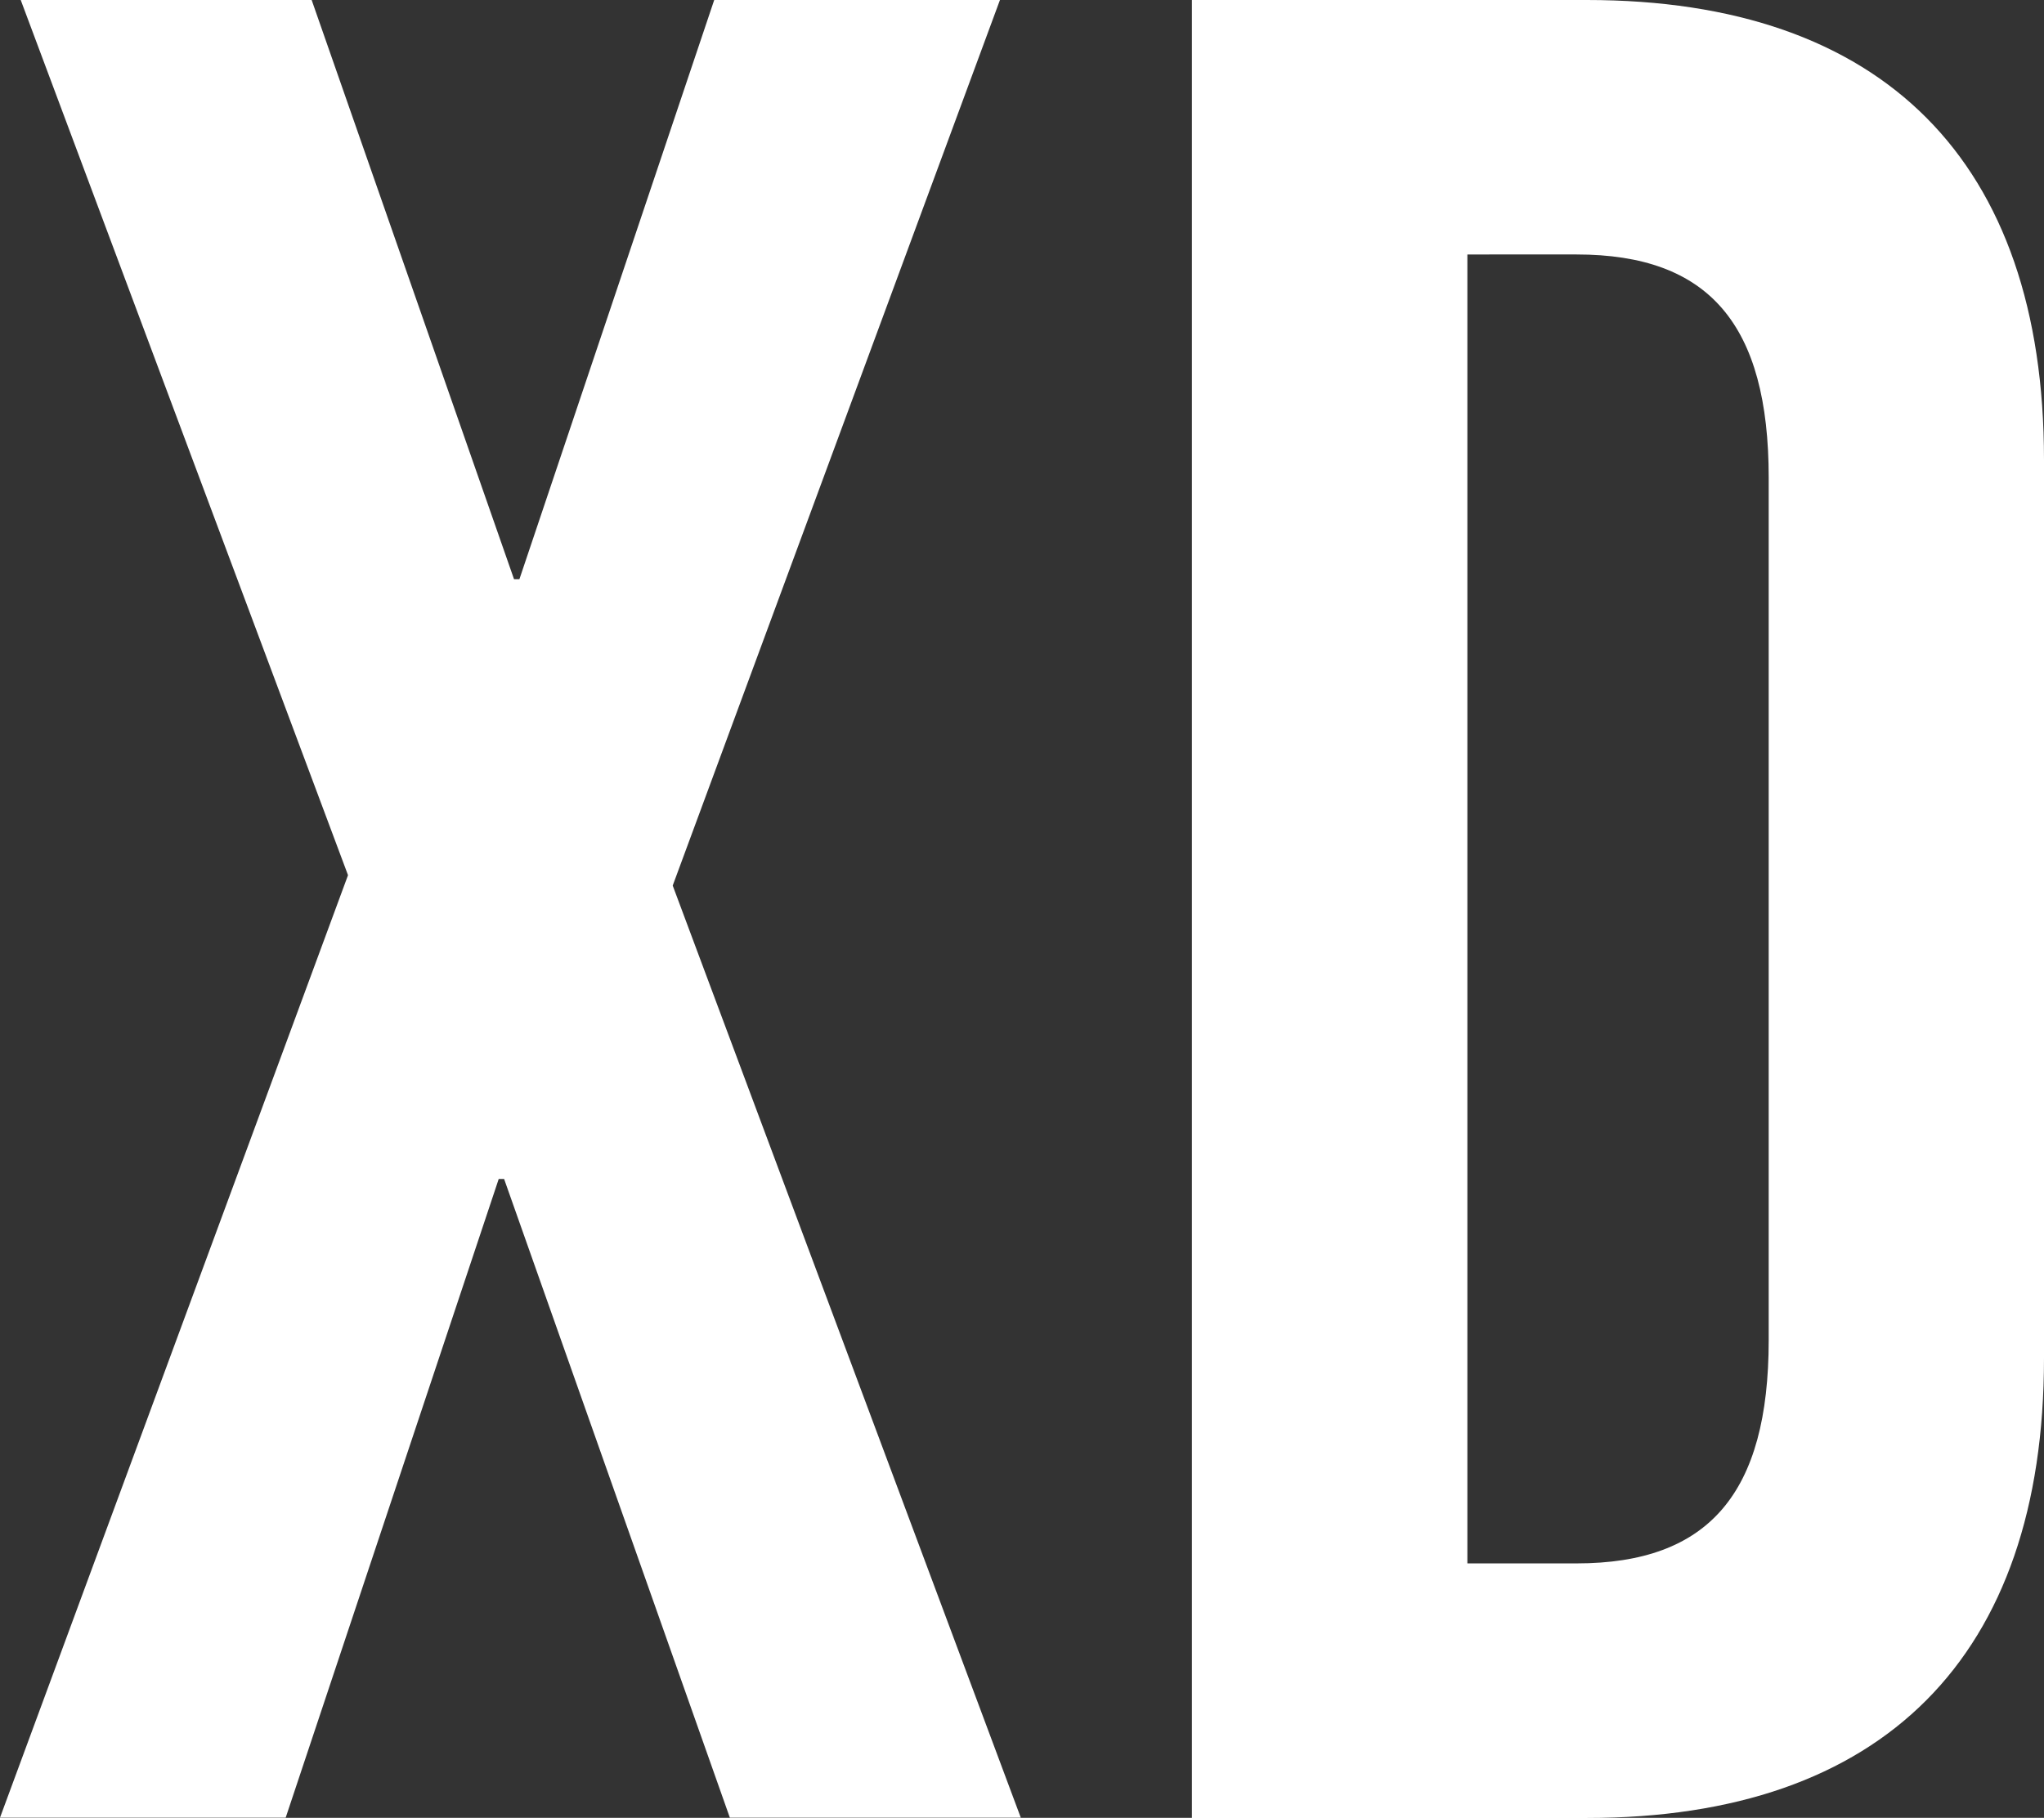
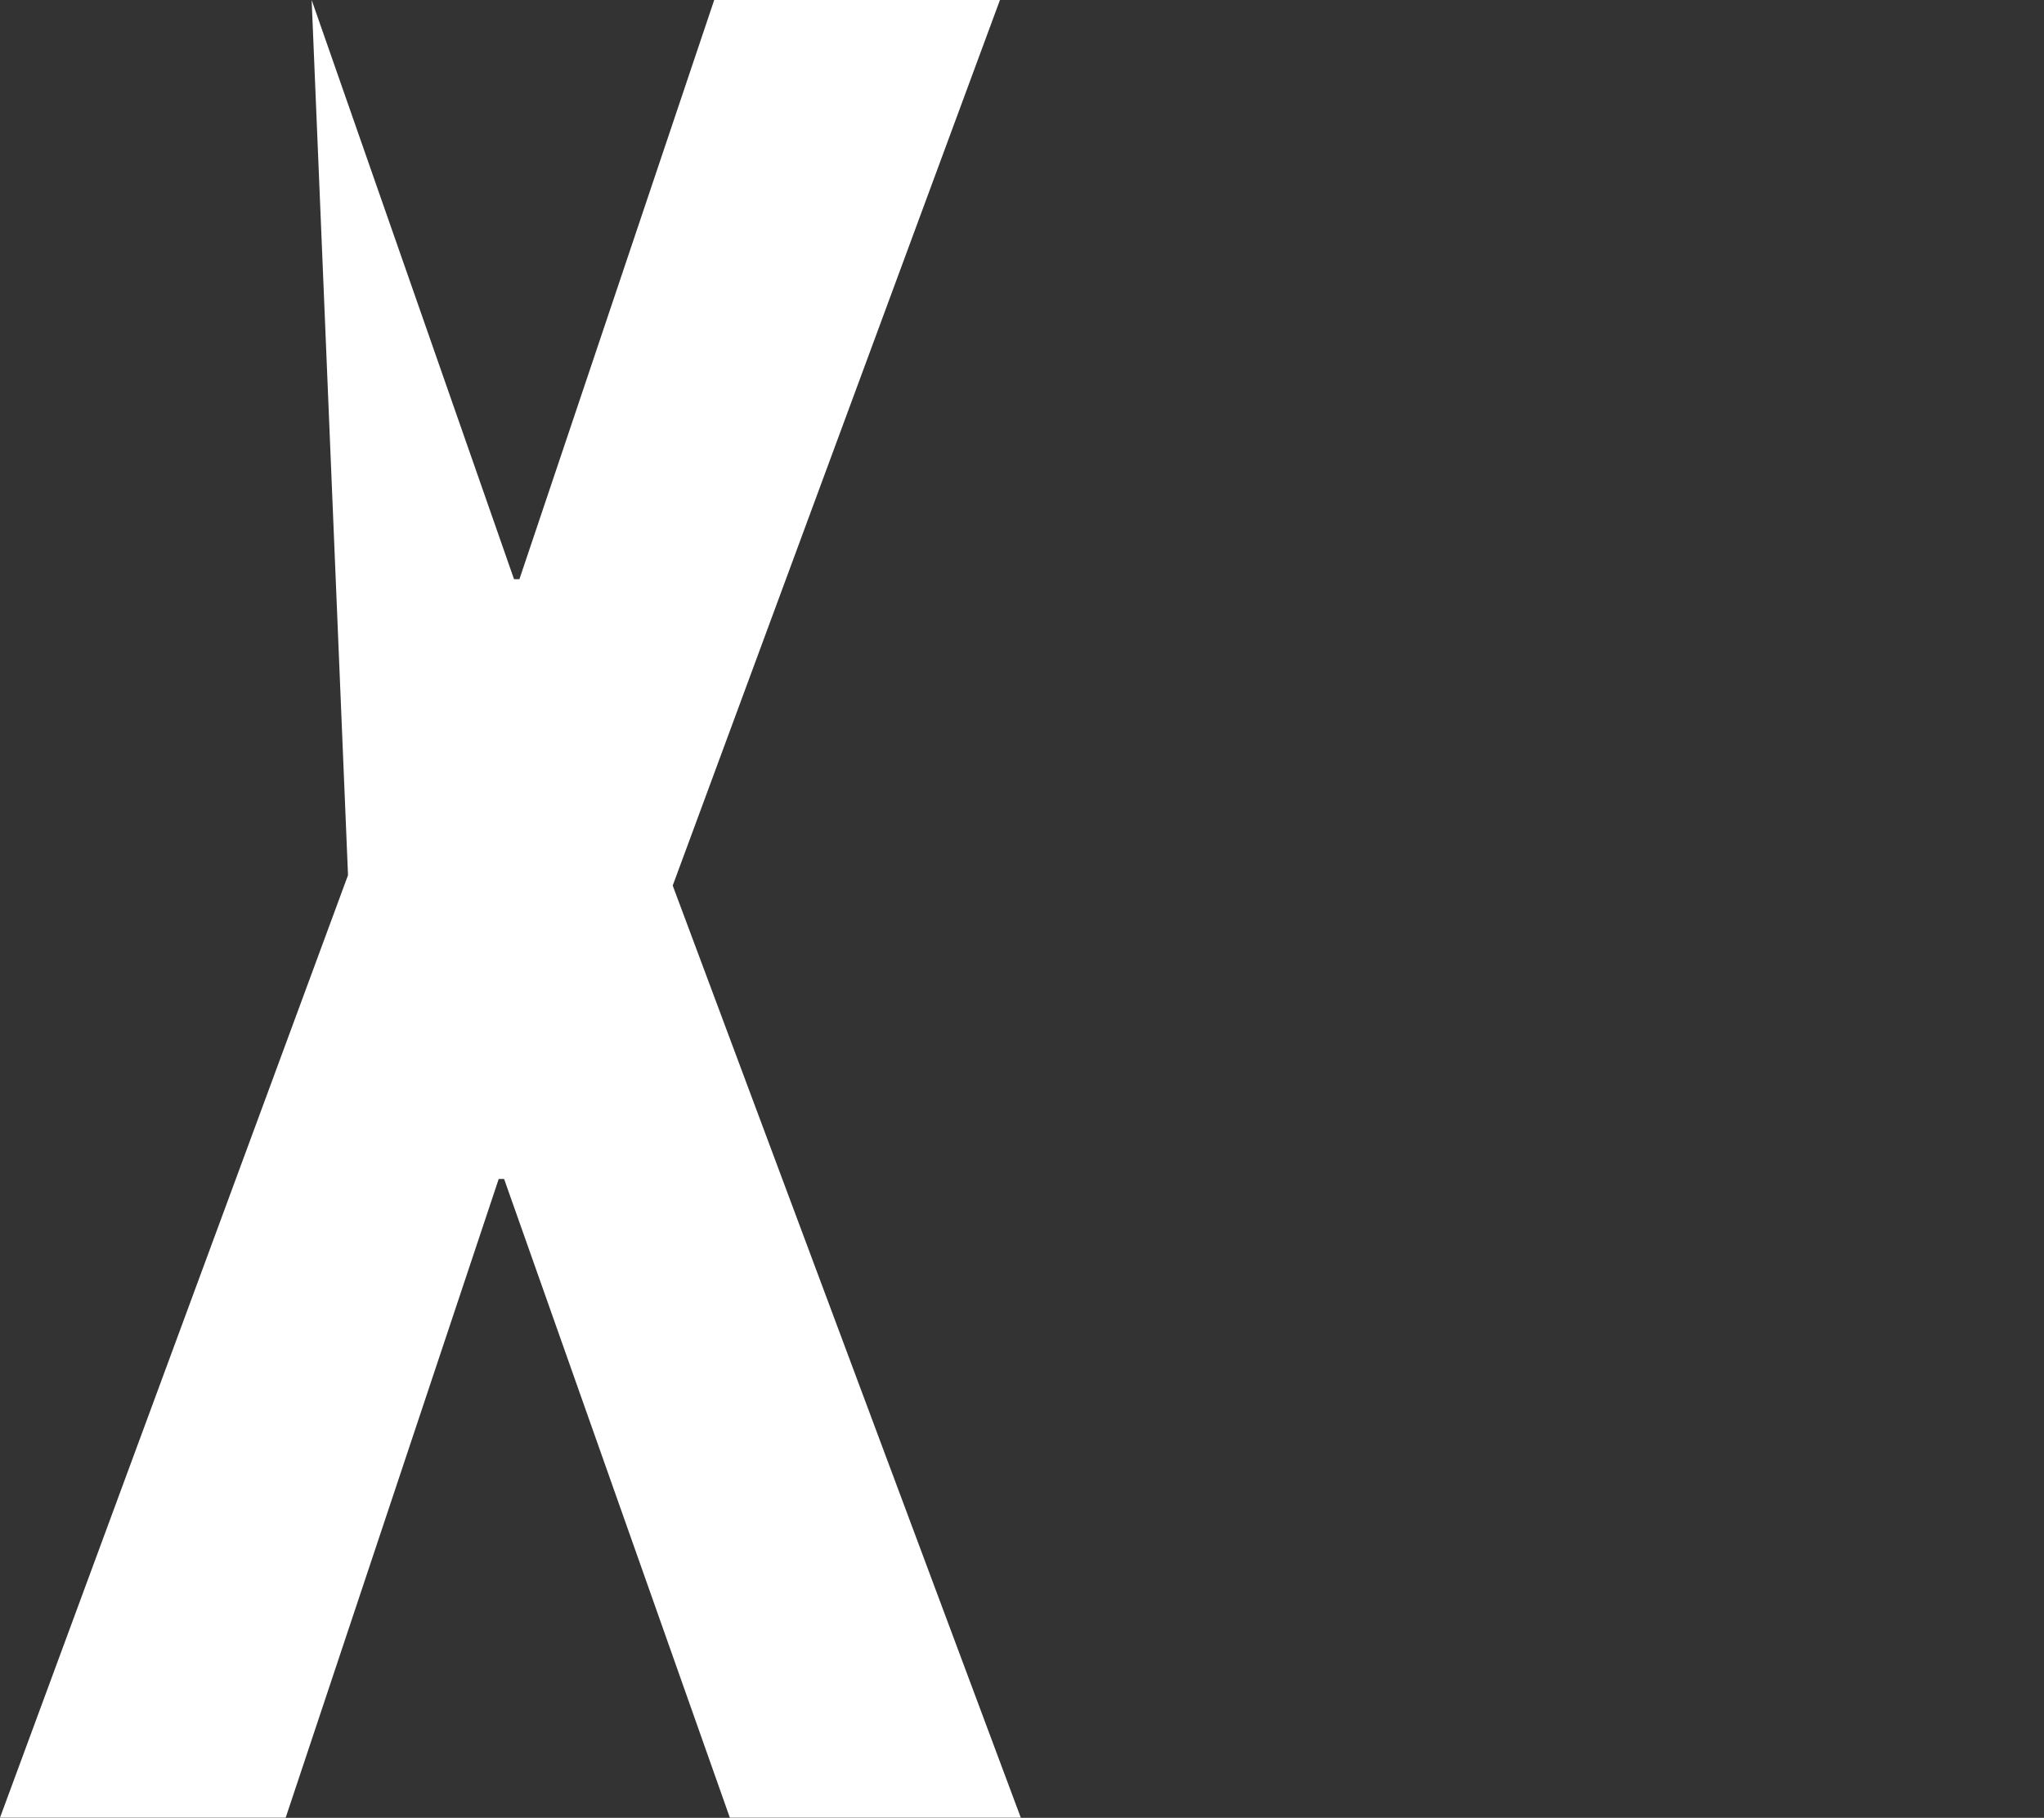
<svg xmlns="http://www.w3.org/2000/svg" width="37.777" height="33.603" viewBox="0 0 37.777 33.603">
  <rect x="0" y="0" width="37.777" height="33.603" fill="#333333" stroke="none" />
  <defs>
    <clipPath id="clip-path">
      <rect id="Rectángulo_492" data-name="Rectángulo 492" width="37.777" height="33.603" transform="translate(0 0)" fill="#fff" />
    </clipPath>
  </defs>
  <g id="Grupo_106" data-name="Grupo 106" transform="translate(0 0)">
-     <path id="Trazado_148" data-name="Trazado 148" d="M13.2,0,9.6,10.706h-.1L5.76,0H.383L6.432,16.178,0,33.6H5.28L9.217,21.794h.1L13.489,33.6h5.377L12.433,16.37,18.481,0Z" fill="#fff" />
+     <path id="Trazado_148" data-name="Trazado 148" d="M13.2,0,9.6,10.706h-.1L5.76,0L6.432,16.178,0,33.6H5.28L9.217,21.794h.1L13.489,33.6h5.377L12.433,16.37,18.481,0Z" fill="#fff" />
    <g id="Grupo_105" data-name="Grupo 105">
      <g id="Grupo_104" data-name="Grupo 104" clip-path="url(#clip-path)">
-         <path id="Trazado_149" data-name="Trazado 149" d="M29.329,0c5.472,0,8.448,2.976,8.448,8.5V25.106c0,5.521-2.976,8.5-8.448,8.5h-7.3V0ZM27.12,28.9h2.017c2.448,0,3.552-1.3,3.552-4.128V8.833c0-2.833-1.1-4.129-3.552-4.129H27.12Z" fill="#fff" />
-       </g>
+         </g>
    </g>
  </g>
</svg>